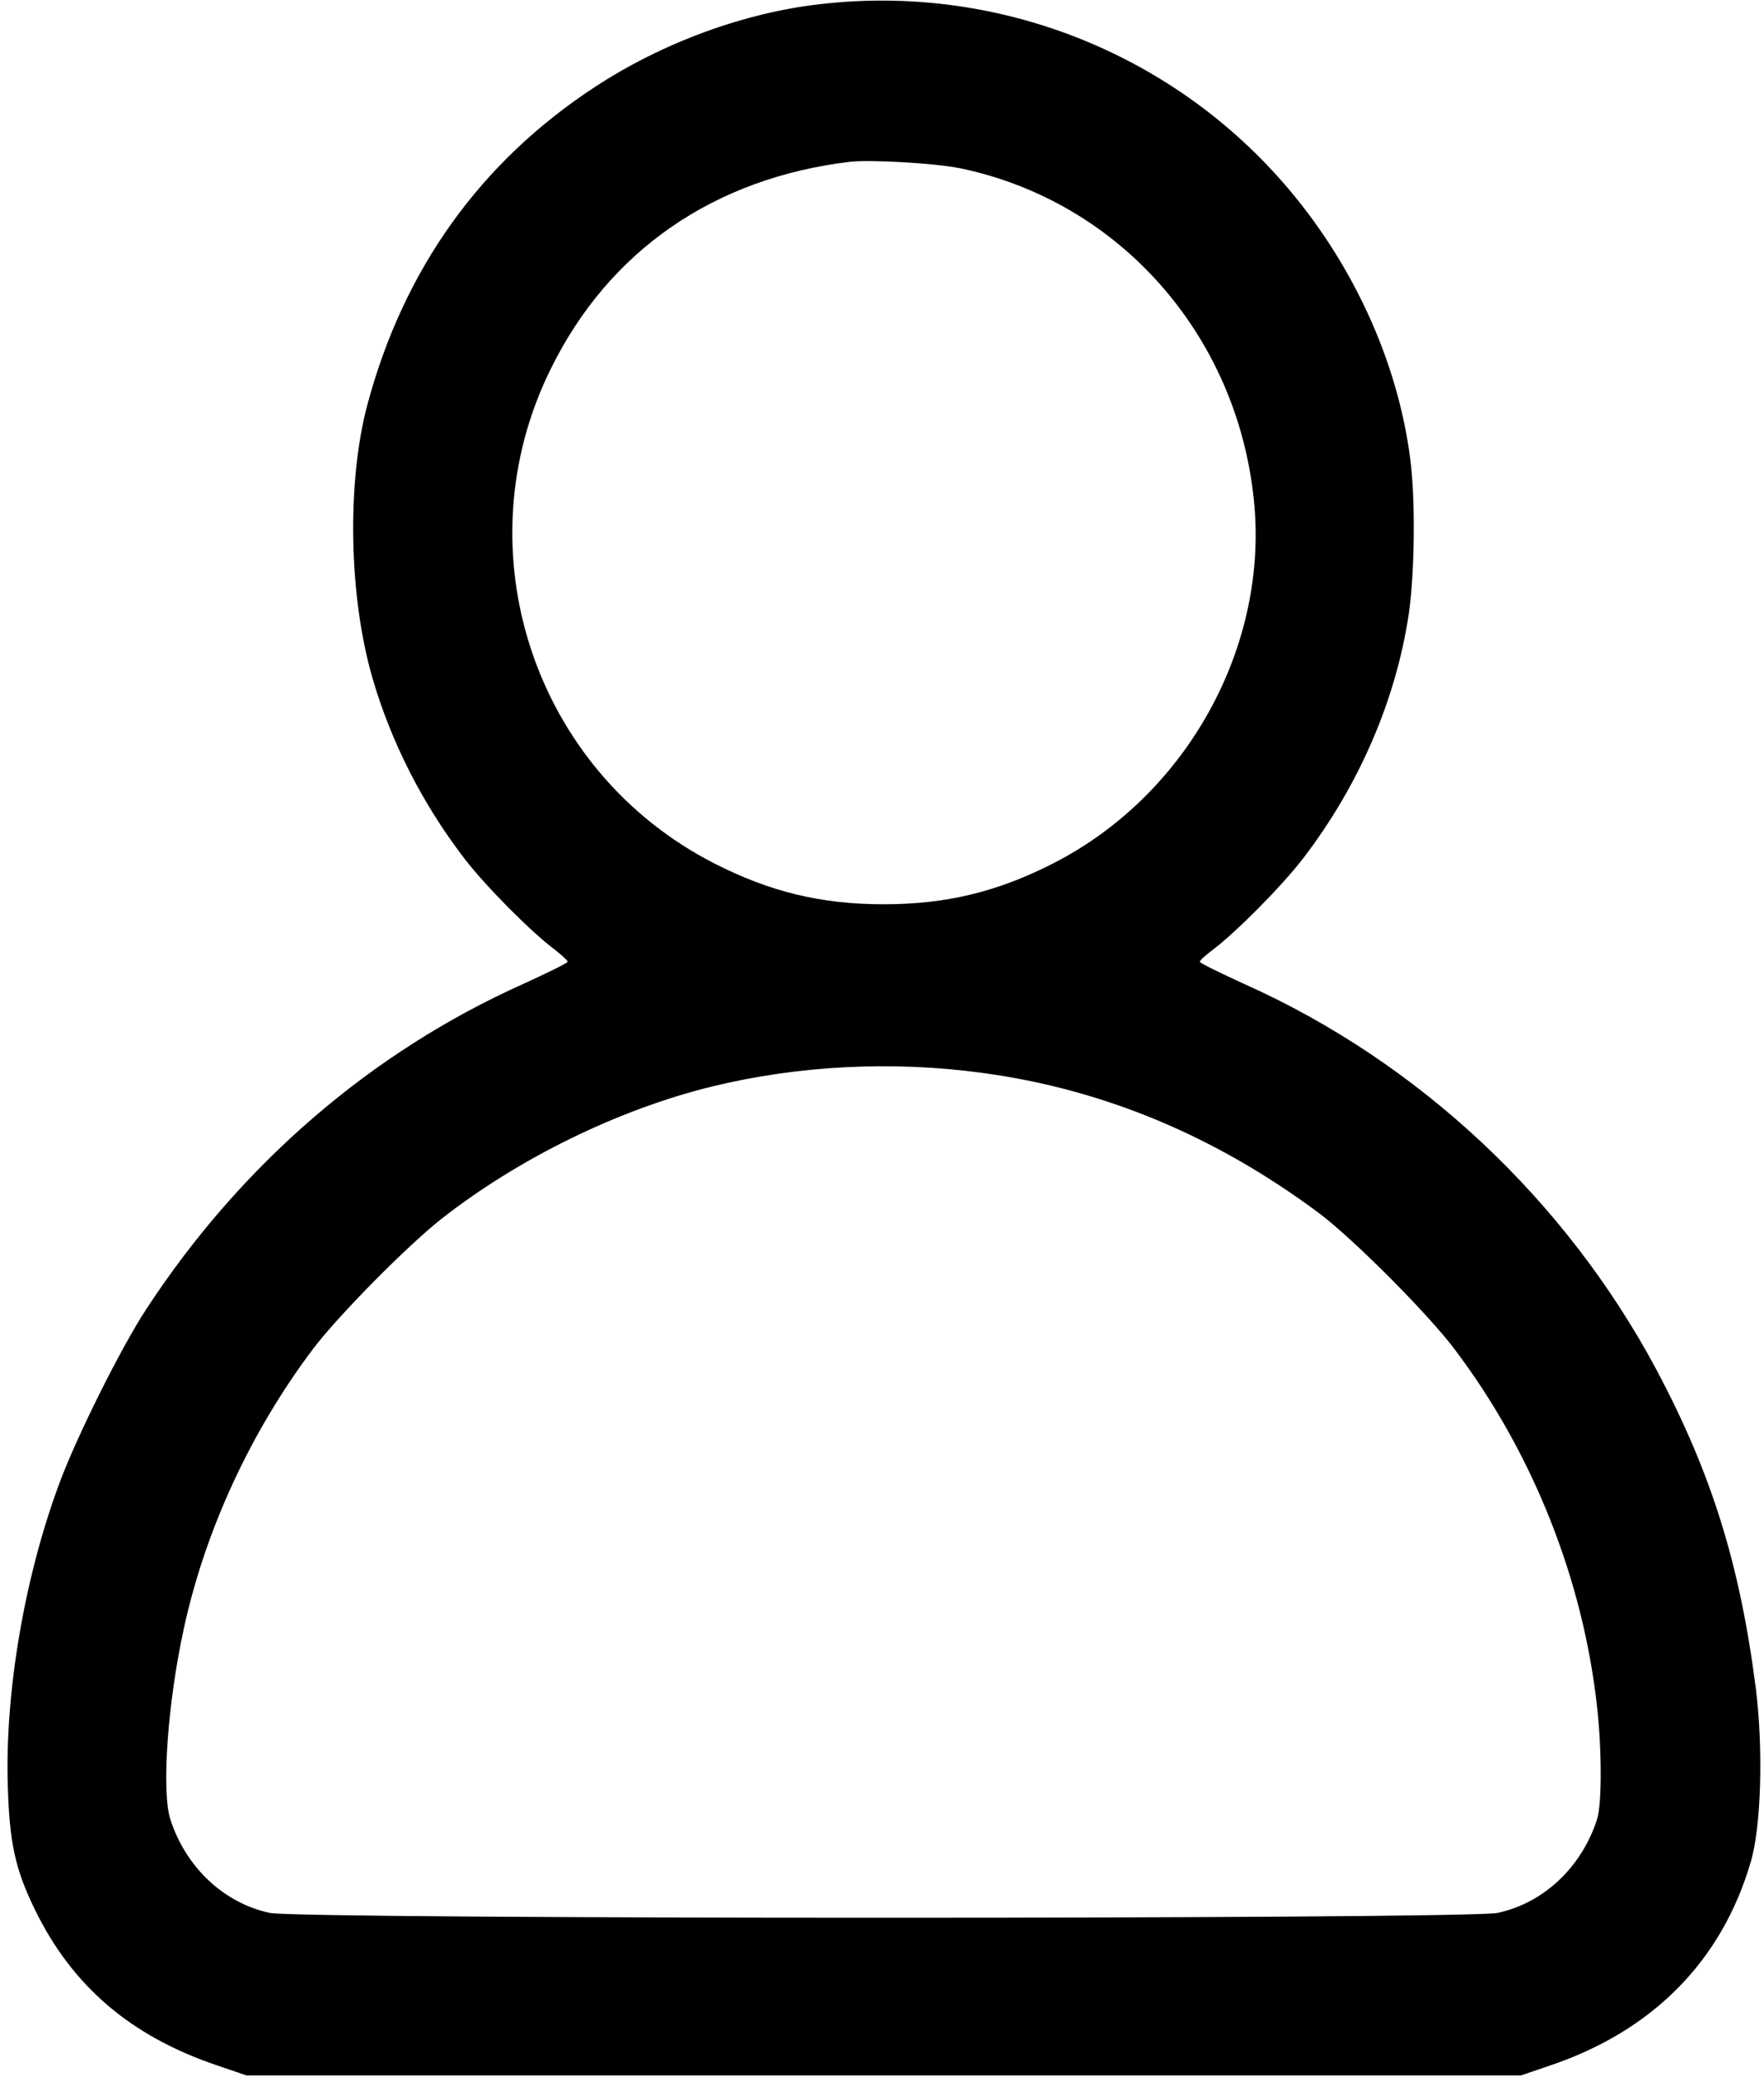
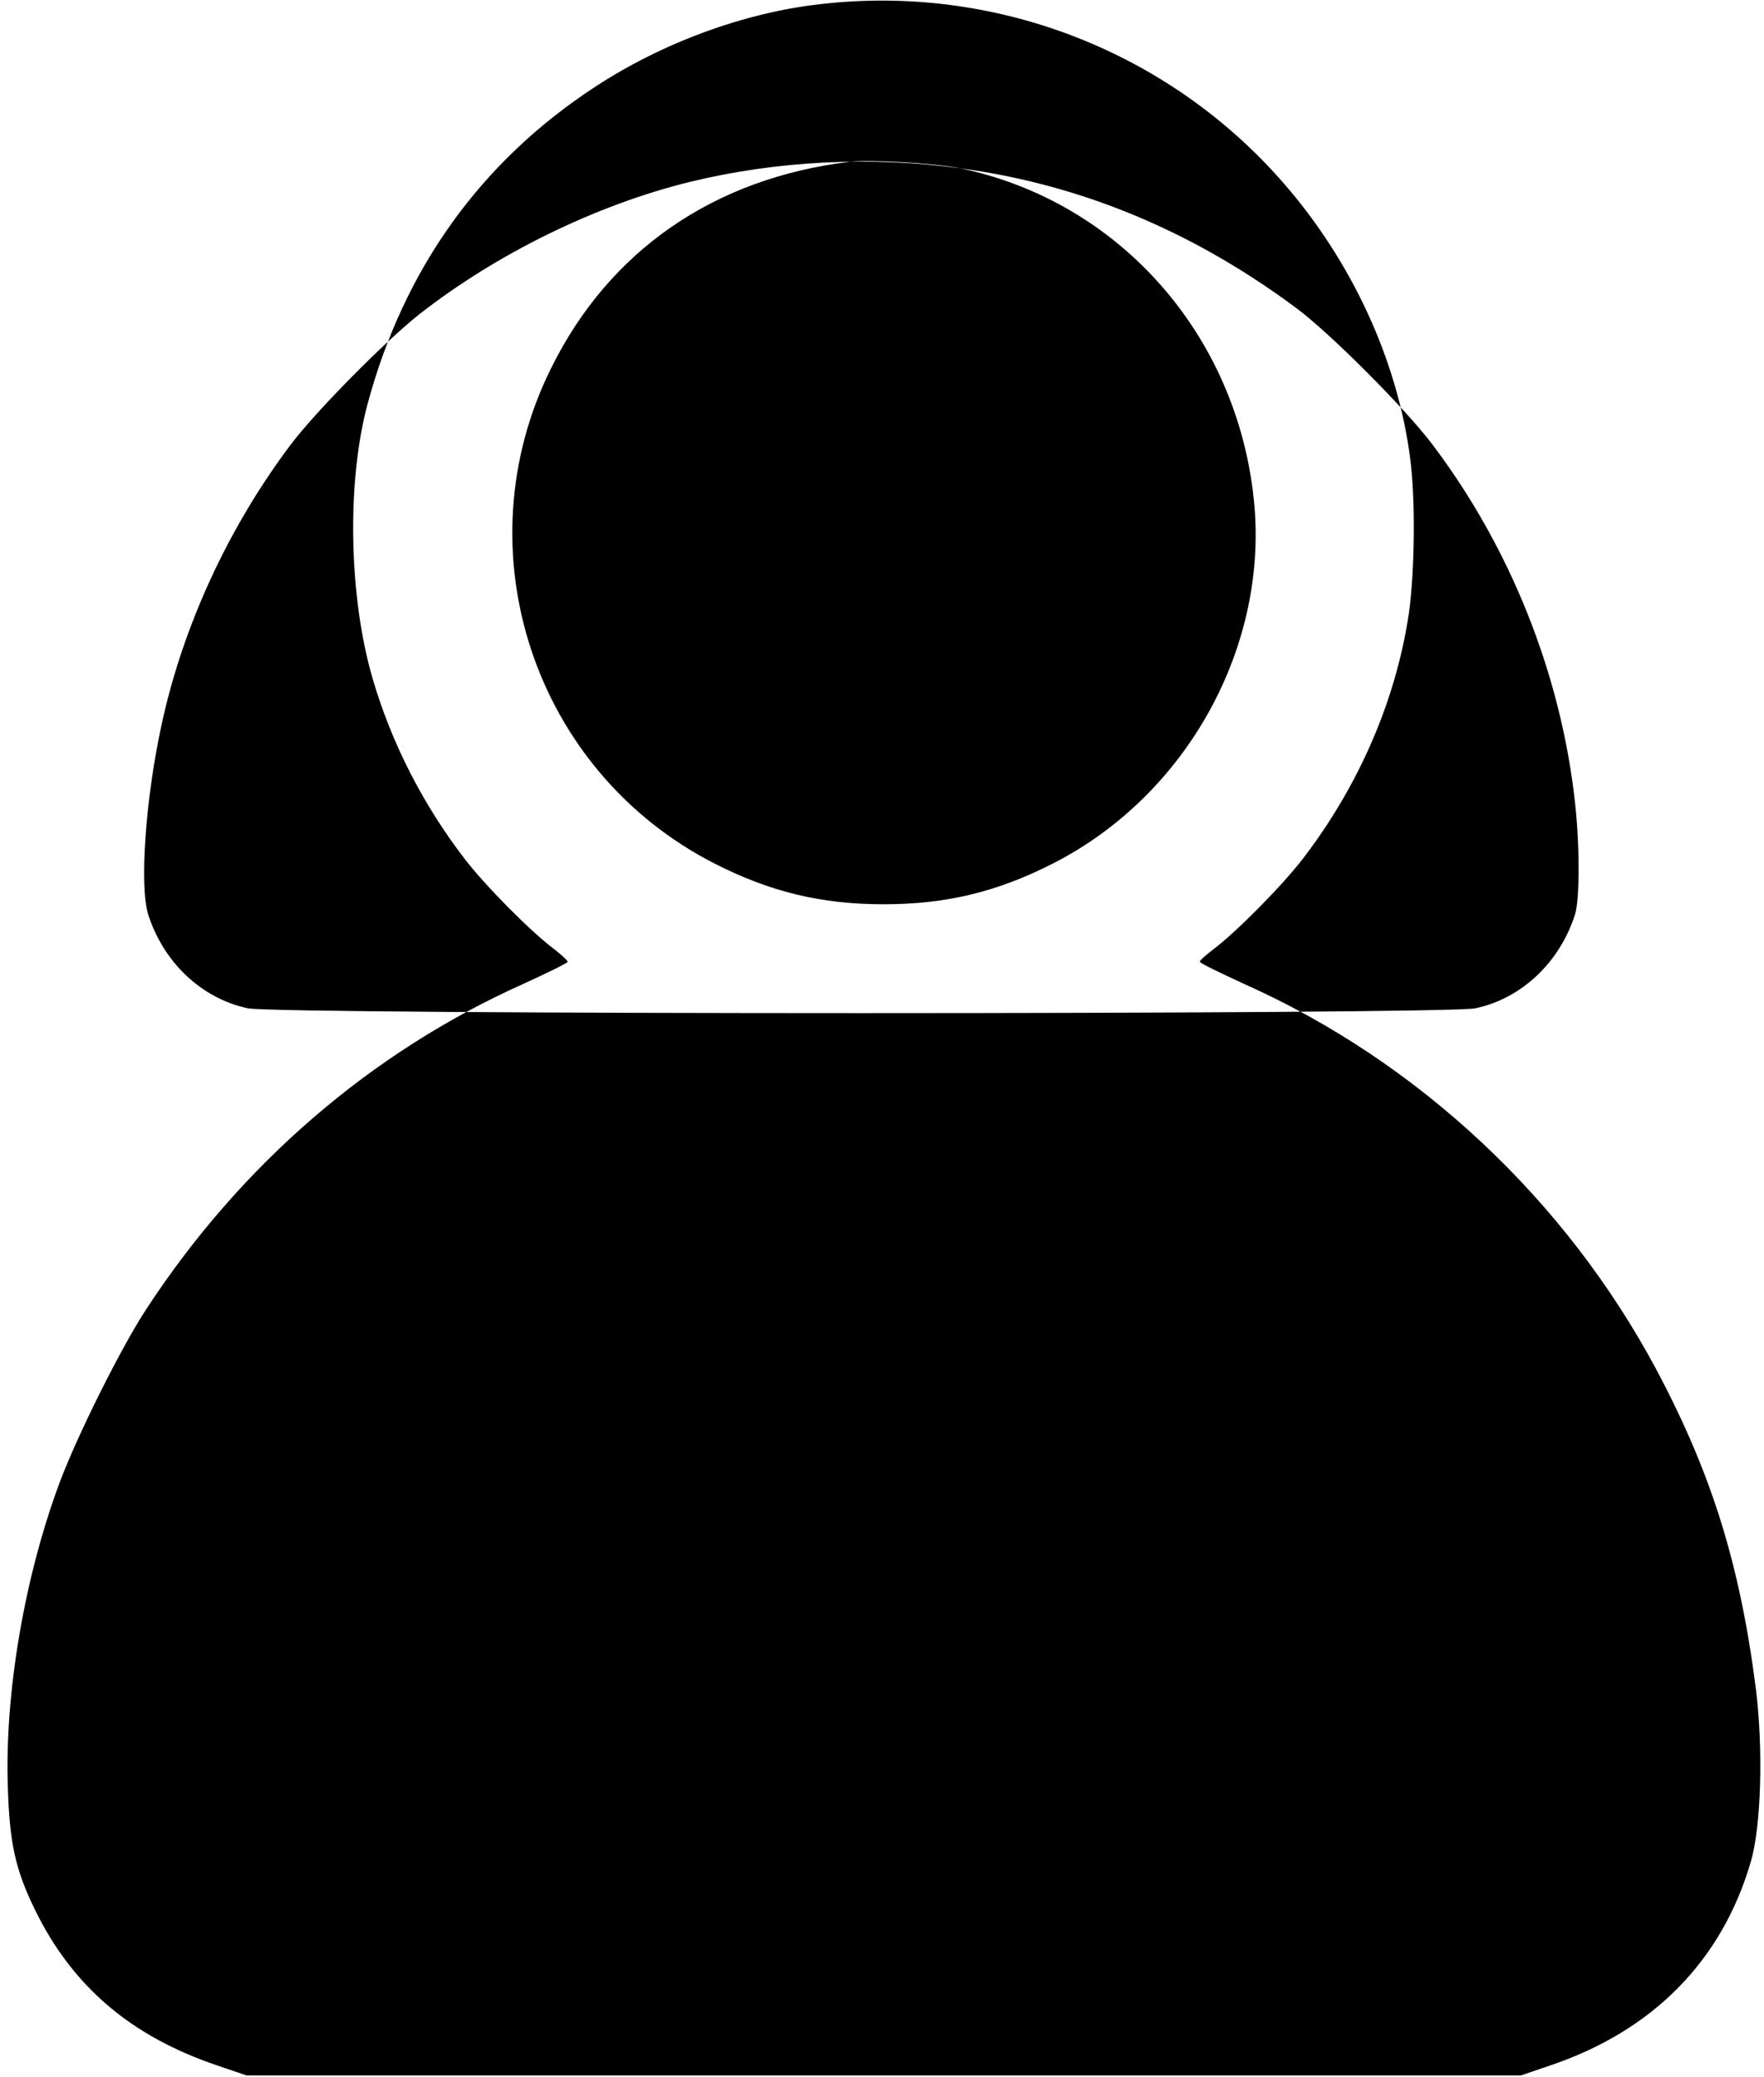
<svg xmlns="http://www.w3.org/2000/svg" version="1.0" width="519pt" height="611pt" viewBox="0 0 519 611" preserveAspectRatio="xMidYMid meet">
  <g transform="translate(0,611) scale(0.1,-0.1)" fill="#000000" stroke="none">
-     <path d="M2415 6098 c-225 -25 -467 -114 -665 -244 -336 -220 -562 -535 -669 -934 -61 -229 -55 -564 15 -805 55 -189 148 -371 270 -530 62 -81 198 -218 267 -269 20 -16 37 -31 37 -35 0 -4 -60 -33 -132 -66 -446 -200 -829 -530 -1107 -955 -75 -114 -206 -377 -257 -515 -103 -278 -160 -617 -151 -890 5 -167 22 -244 80 -363 110 -225 282 -372 537 -458 l85 -29 1875 0 1875 0 85 29 c303 102 506 308 591 599 31 104 37 334 15 510 -47 366 -130 632 -292 937 -267 500 -700 906 -1212 1135 -72 33 -132 62 -132 66 0 4 17 19 38 35 68 51 204 188 266 269 164 214 273 465 311 720 17 117 20 337 4 456 -37 289 -172 581 -374 812 -338 387 -847 584 -1360 525z m410 -483 c467 -97 814 -489 864 -975 45 -430 -196 -868 -589 -1069 -164 -84 -315 -121 -500 -121 -185 0 -336 37 -500 121 -530 272 -744 921 -479 1455 171 347 480 560 879 608 61 7 251 -4 325 -19z m65 -2661 c356 -48 685 -185 990 -412 98 -73 320 -295 399 -400 231 -305 379 -679 420 -1054 14 -125 14 -286 0 -329 -45 -141 -157 -247 -293 -276 -90 -19 -3522 -19 -3612 0 -136 29 -248 135 -293 276 -26 83 -8 342 40 561 63 290 197 579 380 822 75 99 276 302 377 382 227 178 520 322 797 390 255 62 530 76 795 40z" />
+     <path d="M2415 6098 c-225 -25 -467 -114 -665 -244 -336 -220 -562 -535 -669 -934 -61 -229 -55 -564 15 -805 55 -189 148 -371 270 -530 62 -81 198 -218 267 -269 20 -16 37 -31 37 -35 0 -4 -60 -33 -132 -66 -446 -200 -829 -530 -1107 -955 -75 -114 -206 -377 -257 -515 -103 -278 -160 -617 -151 -890 5 -167 22 -244 80 -363 110 -225 282 -372 537 -458 l85 -29 1875 0 1875 0 85 29 c303 102 506 308 591 599 31 104 37 334 15 510 -47 366 -130 632 -292 937 -267 500 -700 906 -1212 1135 -72 33 -132 62 -132 66 0 4 17 19 38 35 68 51 204 188 266 269 164 214 273 465 311 720 17 117 20 337 4 456 -37 289 -172 581 -374 812 -338 387 -847 584 -1360 525z m410 -483 c467 -97 814 -489 864 -975 45 -430 -196 -868 -589 -1069 -164 -84 -315 -121 -500 -121 -185 0 -336 37 -500 121 -530 272 -744 921 -479 1455 171 347 480 560 879 608 61 7 251 -4 325 -19z c356 -48 685 -185 990 -412 98 -73 320 -295 399 -400 231 -305 379 -679 420 -1054 14 -125 14 -286 0 -329 -45 -141 -157 -247 -293 -276 -90 -19 -3522 -19 -3612 0 -136 29 -248 135 -293 276 -26 83 -8 342 40 561 63 290 197 579 380 822 75 99 276 302 377 382 227 178 520 322 797 390 255 62 530 76 795 40z" />
  </g>
</svg>